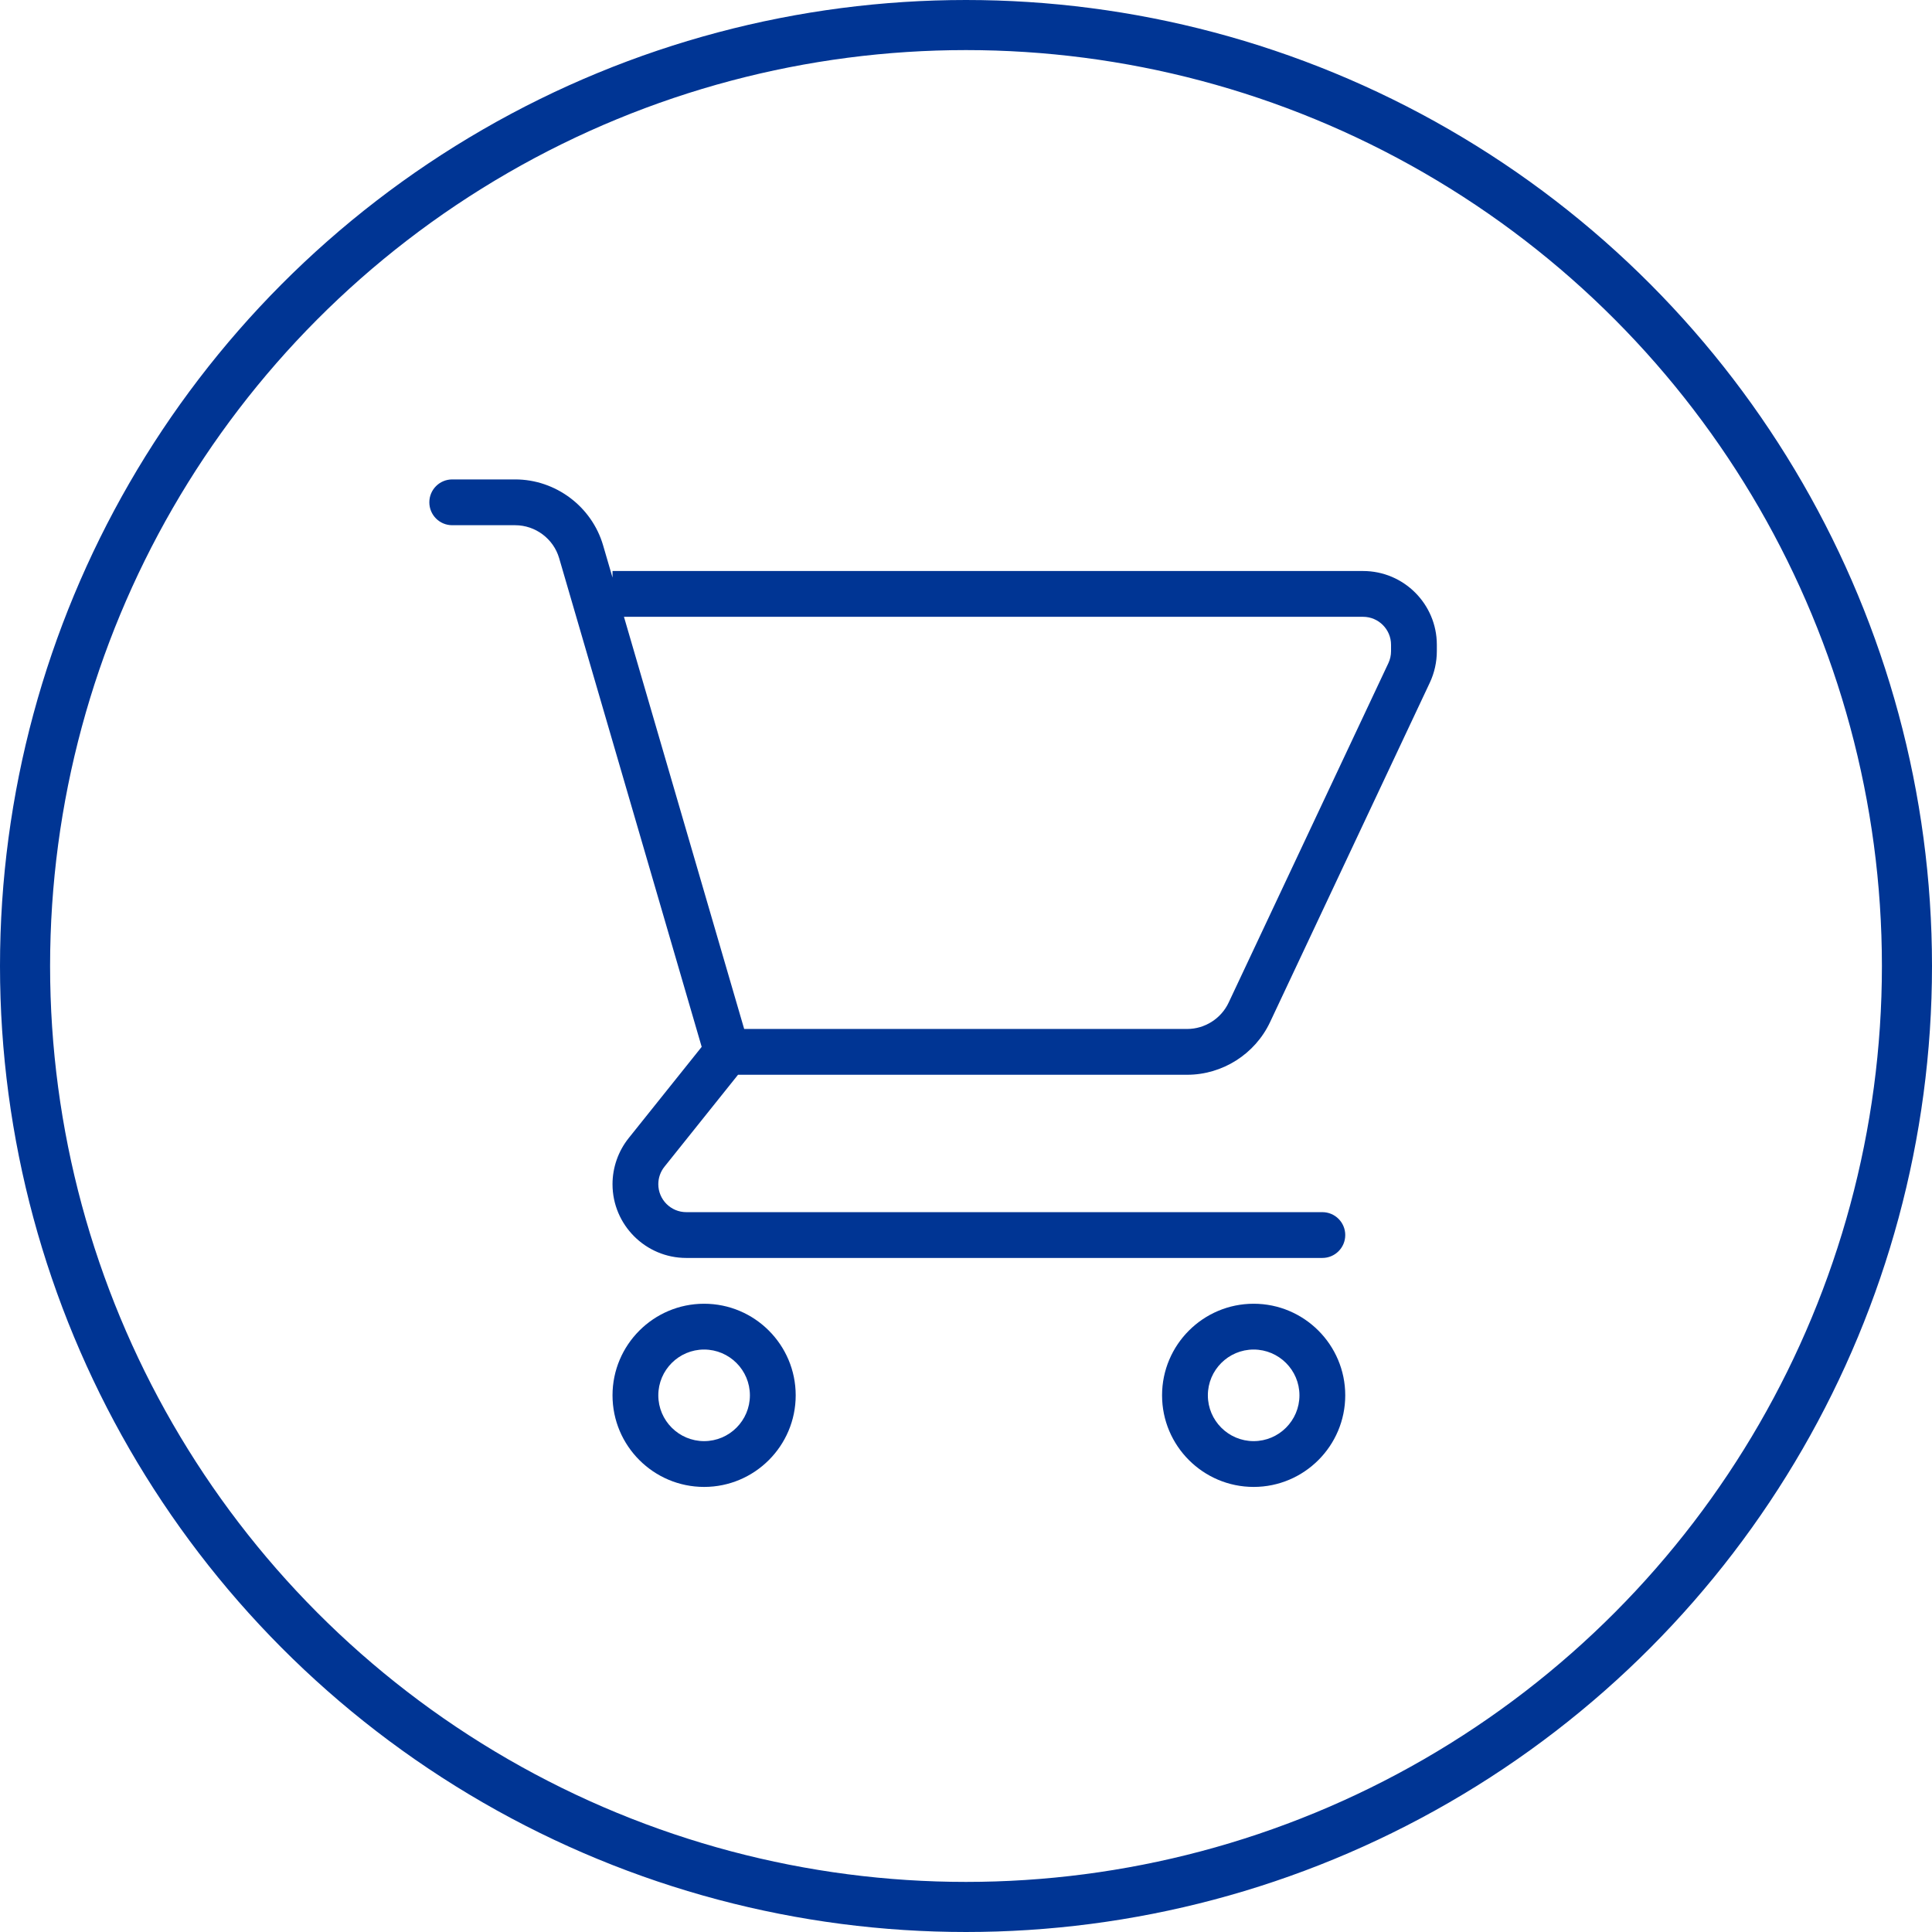
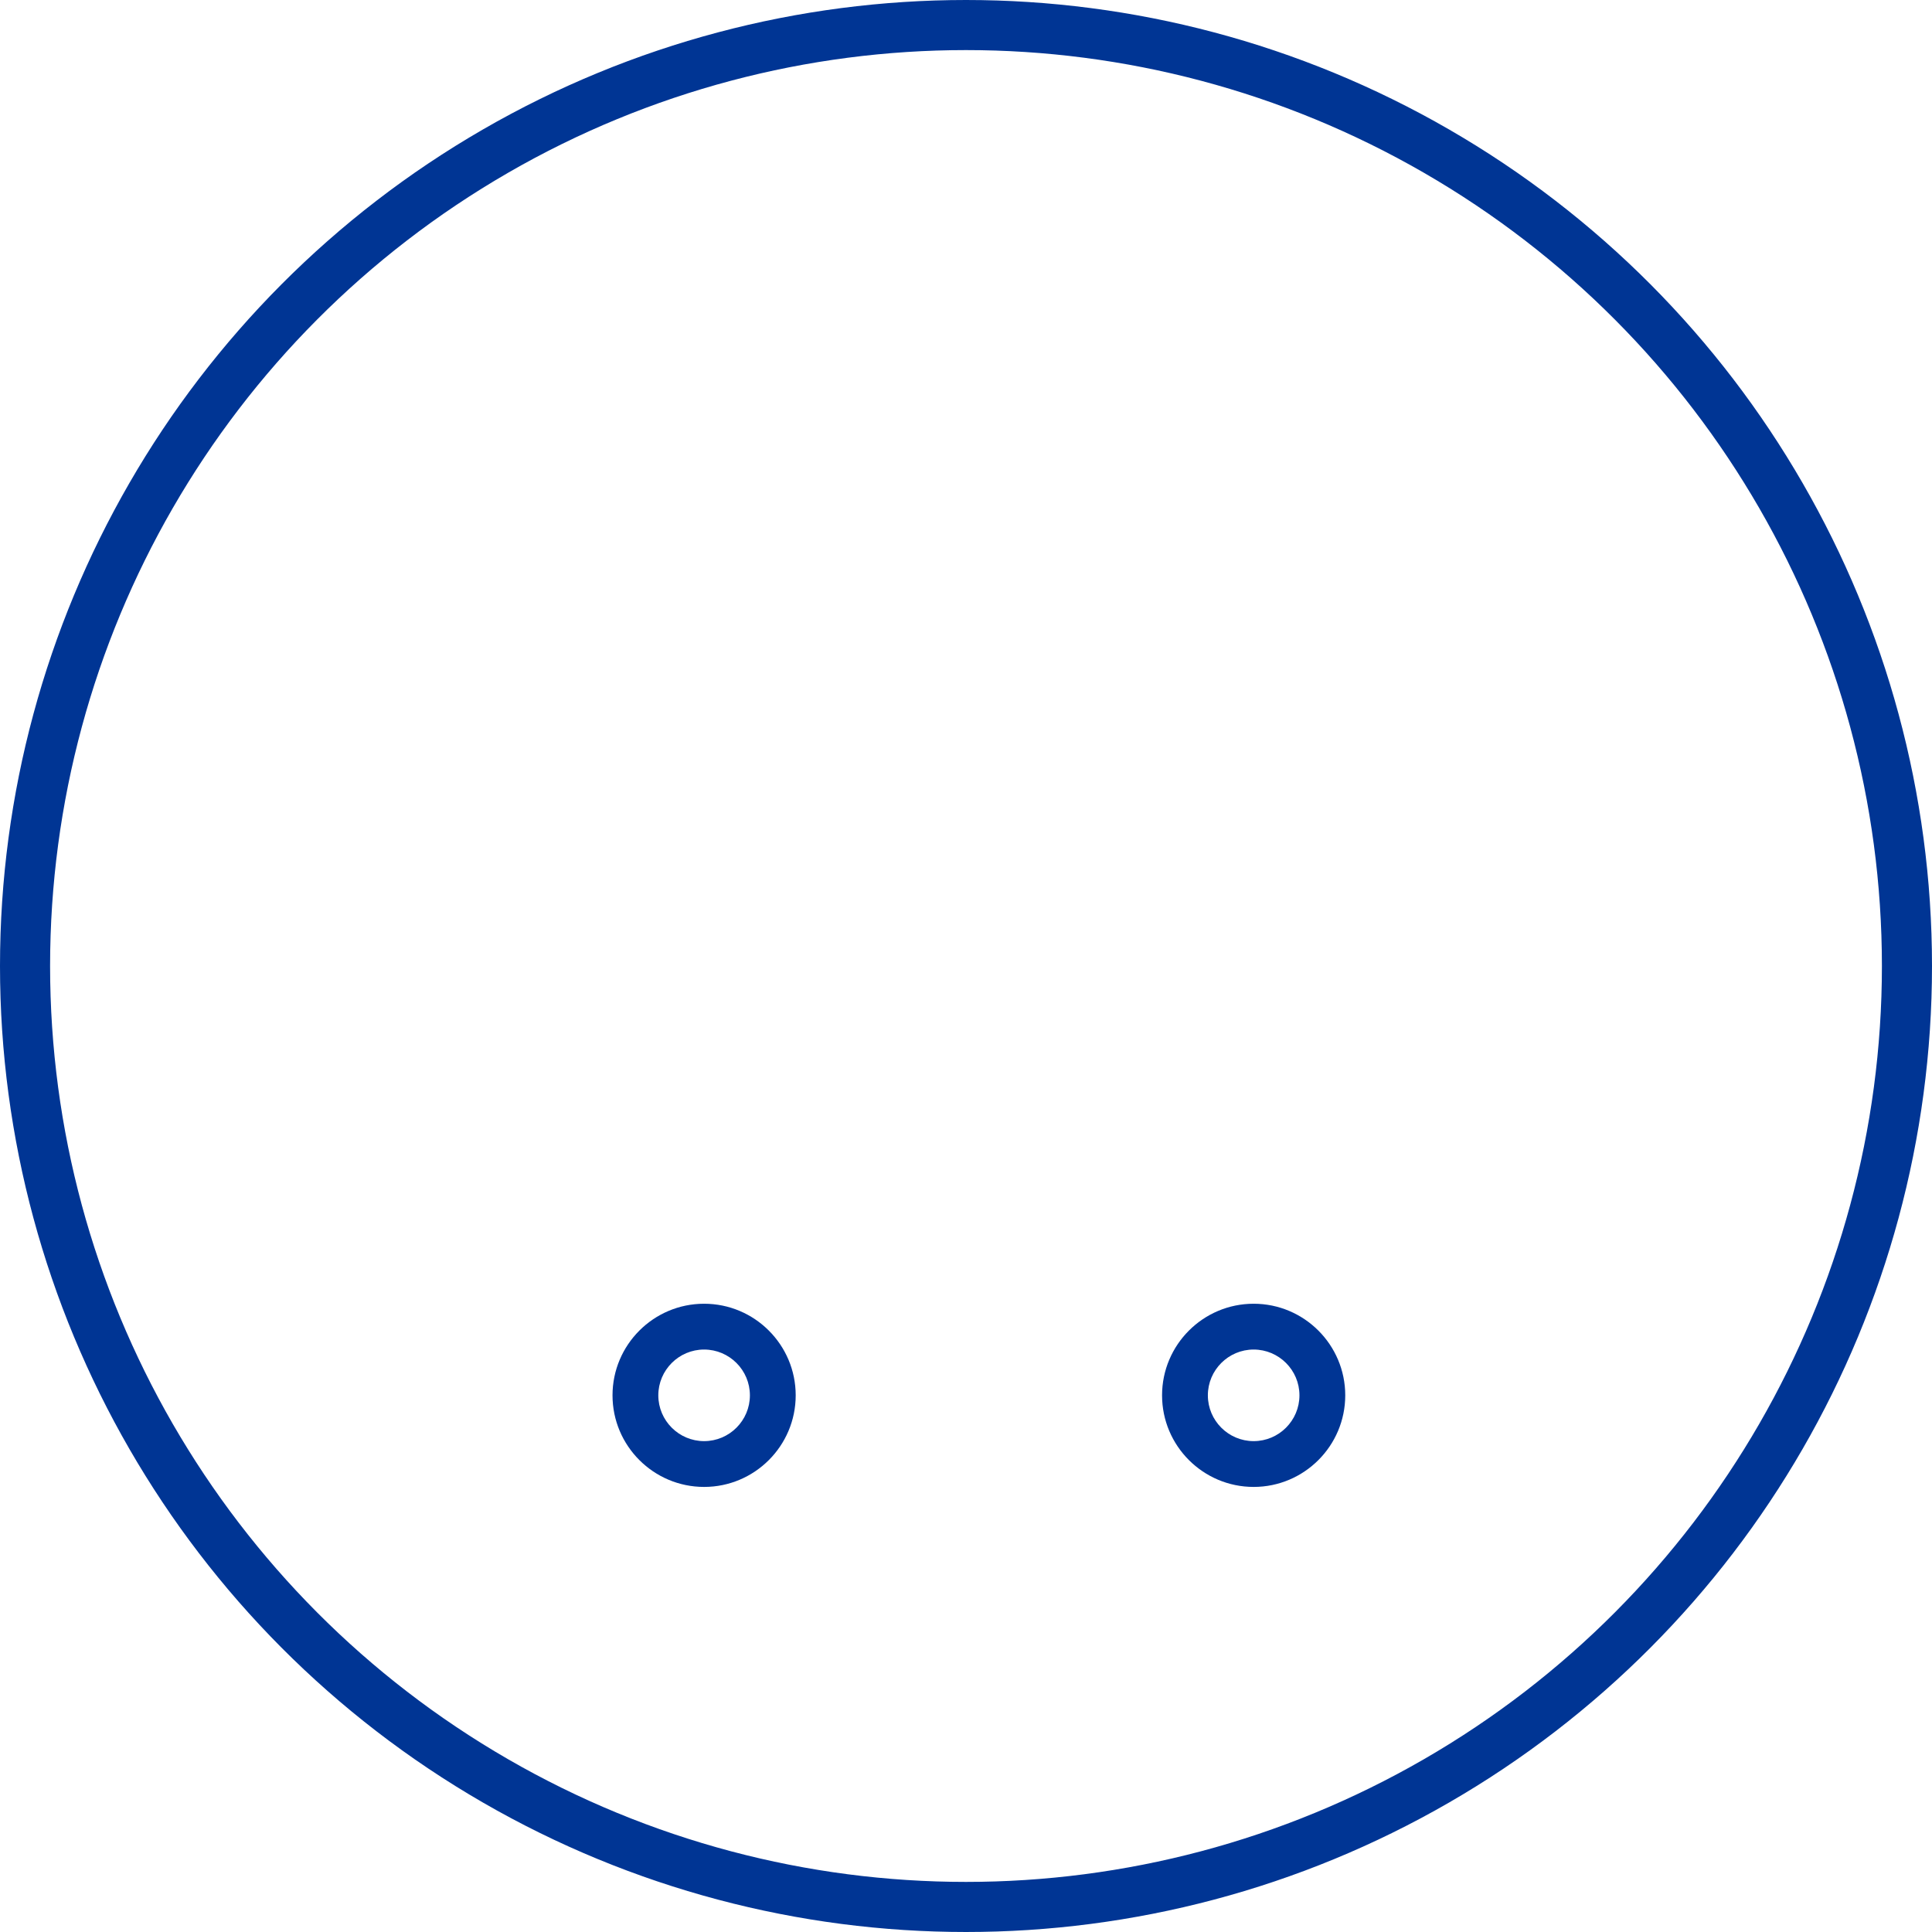
<svg xmlns="http://www.w3.org/2000/svg" width="270px" height="270px" viewBox="0 0 270 270" version="1.1">
  <title>Group</title>
  <desc>Created with Sketch.</desc>
  <g id="Page-1" stroke="none" stroke-width="1" fill="none" fill-rule="evenodd">
    <g id="Group">
      <g id="shopping-cart" transform="translate(60, 67)" fill="#003594" fill-rule="nonzero">
-         <path d="M130.494,12.8 L25.6,12.8 L25.6,13.718 L24.287,9.219 C22.706,3.791 17.653,0 12,0 L3.2,0 C1.431,0 0,1.431 0,3.2 C0,4.969 1.431,6.4 3.2,6.4 L12,6.4 C14.828,6.4 17.353,8.294 18.144,11.01 L38.062,79.3 L27.856,92.056 C26.4,93.878 25.6,96.163 25.6,98.494 C25.6,104.178 30.222,108.8 35.906,108.8 L124.8,108.8 C126.569,108.8 128,107.369 128,105.6 C128,103.831 126.569,102.4 124.8,102.4 L35.906,102.4 C33.753,102.4 32,100.647 32,98.494 C32,97.609 32.303,96.74 32.856,96.053 L43.14,83.2 L105.906,83.2 C110.84,83.2 115.387,80.315 117.49,75.85 L139.822,28.397 C140.462,27.031 140.8,25.516 140.8,24.012 L140.8,23.106 C140.8,17.422 136.178,12.8 130.494,12.8 Z M134.4,24.013 C134.4,24.584 134.272,25.16 134.028,25.675 L111.7,73.125 C110.647,75.356 108.375,76.8 105.906,76.8 L44,76.8 L27.199,19.2 L130.494,19.2 C132.647,19.2 134.4,20.953 134.4,23.106 L134.4,24.013 Z" id="Shape" />
        <path d="M38.4,115.2 C31.341,115.2 25.6,120.941 25.6,128 C25.6,135.06 31.34,140.8 38.4,140.8 C45.46,140.8 51.2,135.06 51.2,128 C51.2,120.941 45.459,115.2 38.4,115.2 Z M38.4,134.4 C34.872,134.4 32,131.528 32,128 C32,124.472 34.872,121.6 38.4,121.6 C41.928,121.6 44.8,124.472 44.8,128 C44.8,131.528 41.928,134.4 38.4,134.4 Z" id="Shape" />
        <path d="M115.2,115.2 C108.141,115.2 102.4,120.941 102.4,128 C102.4,135.06 108.14,140.8 115.2,140.8 C122.26,140.8 128,135.06 128,128 C128,120.941 122.259,115.2 115.2,115.2 Z M115.2,134.4 C111.672,134.4 108.8,131.528 108.8,128 C108.8,124.472 111.672,121.6 115.2,121.6 C118.728,121.6 121.6,124.472 121.6,128 C121.6,131.528 118.728,134.4 115.2,134.4 Z" id="Shape" />
      </g>
      <circle id="Oval" stroke="#003594" stroke-width="7" cx="135" cy="135" r="131.5" />
    </g>
  </g>
</svg>